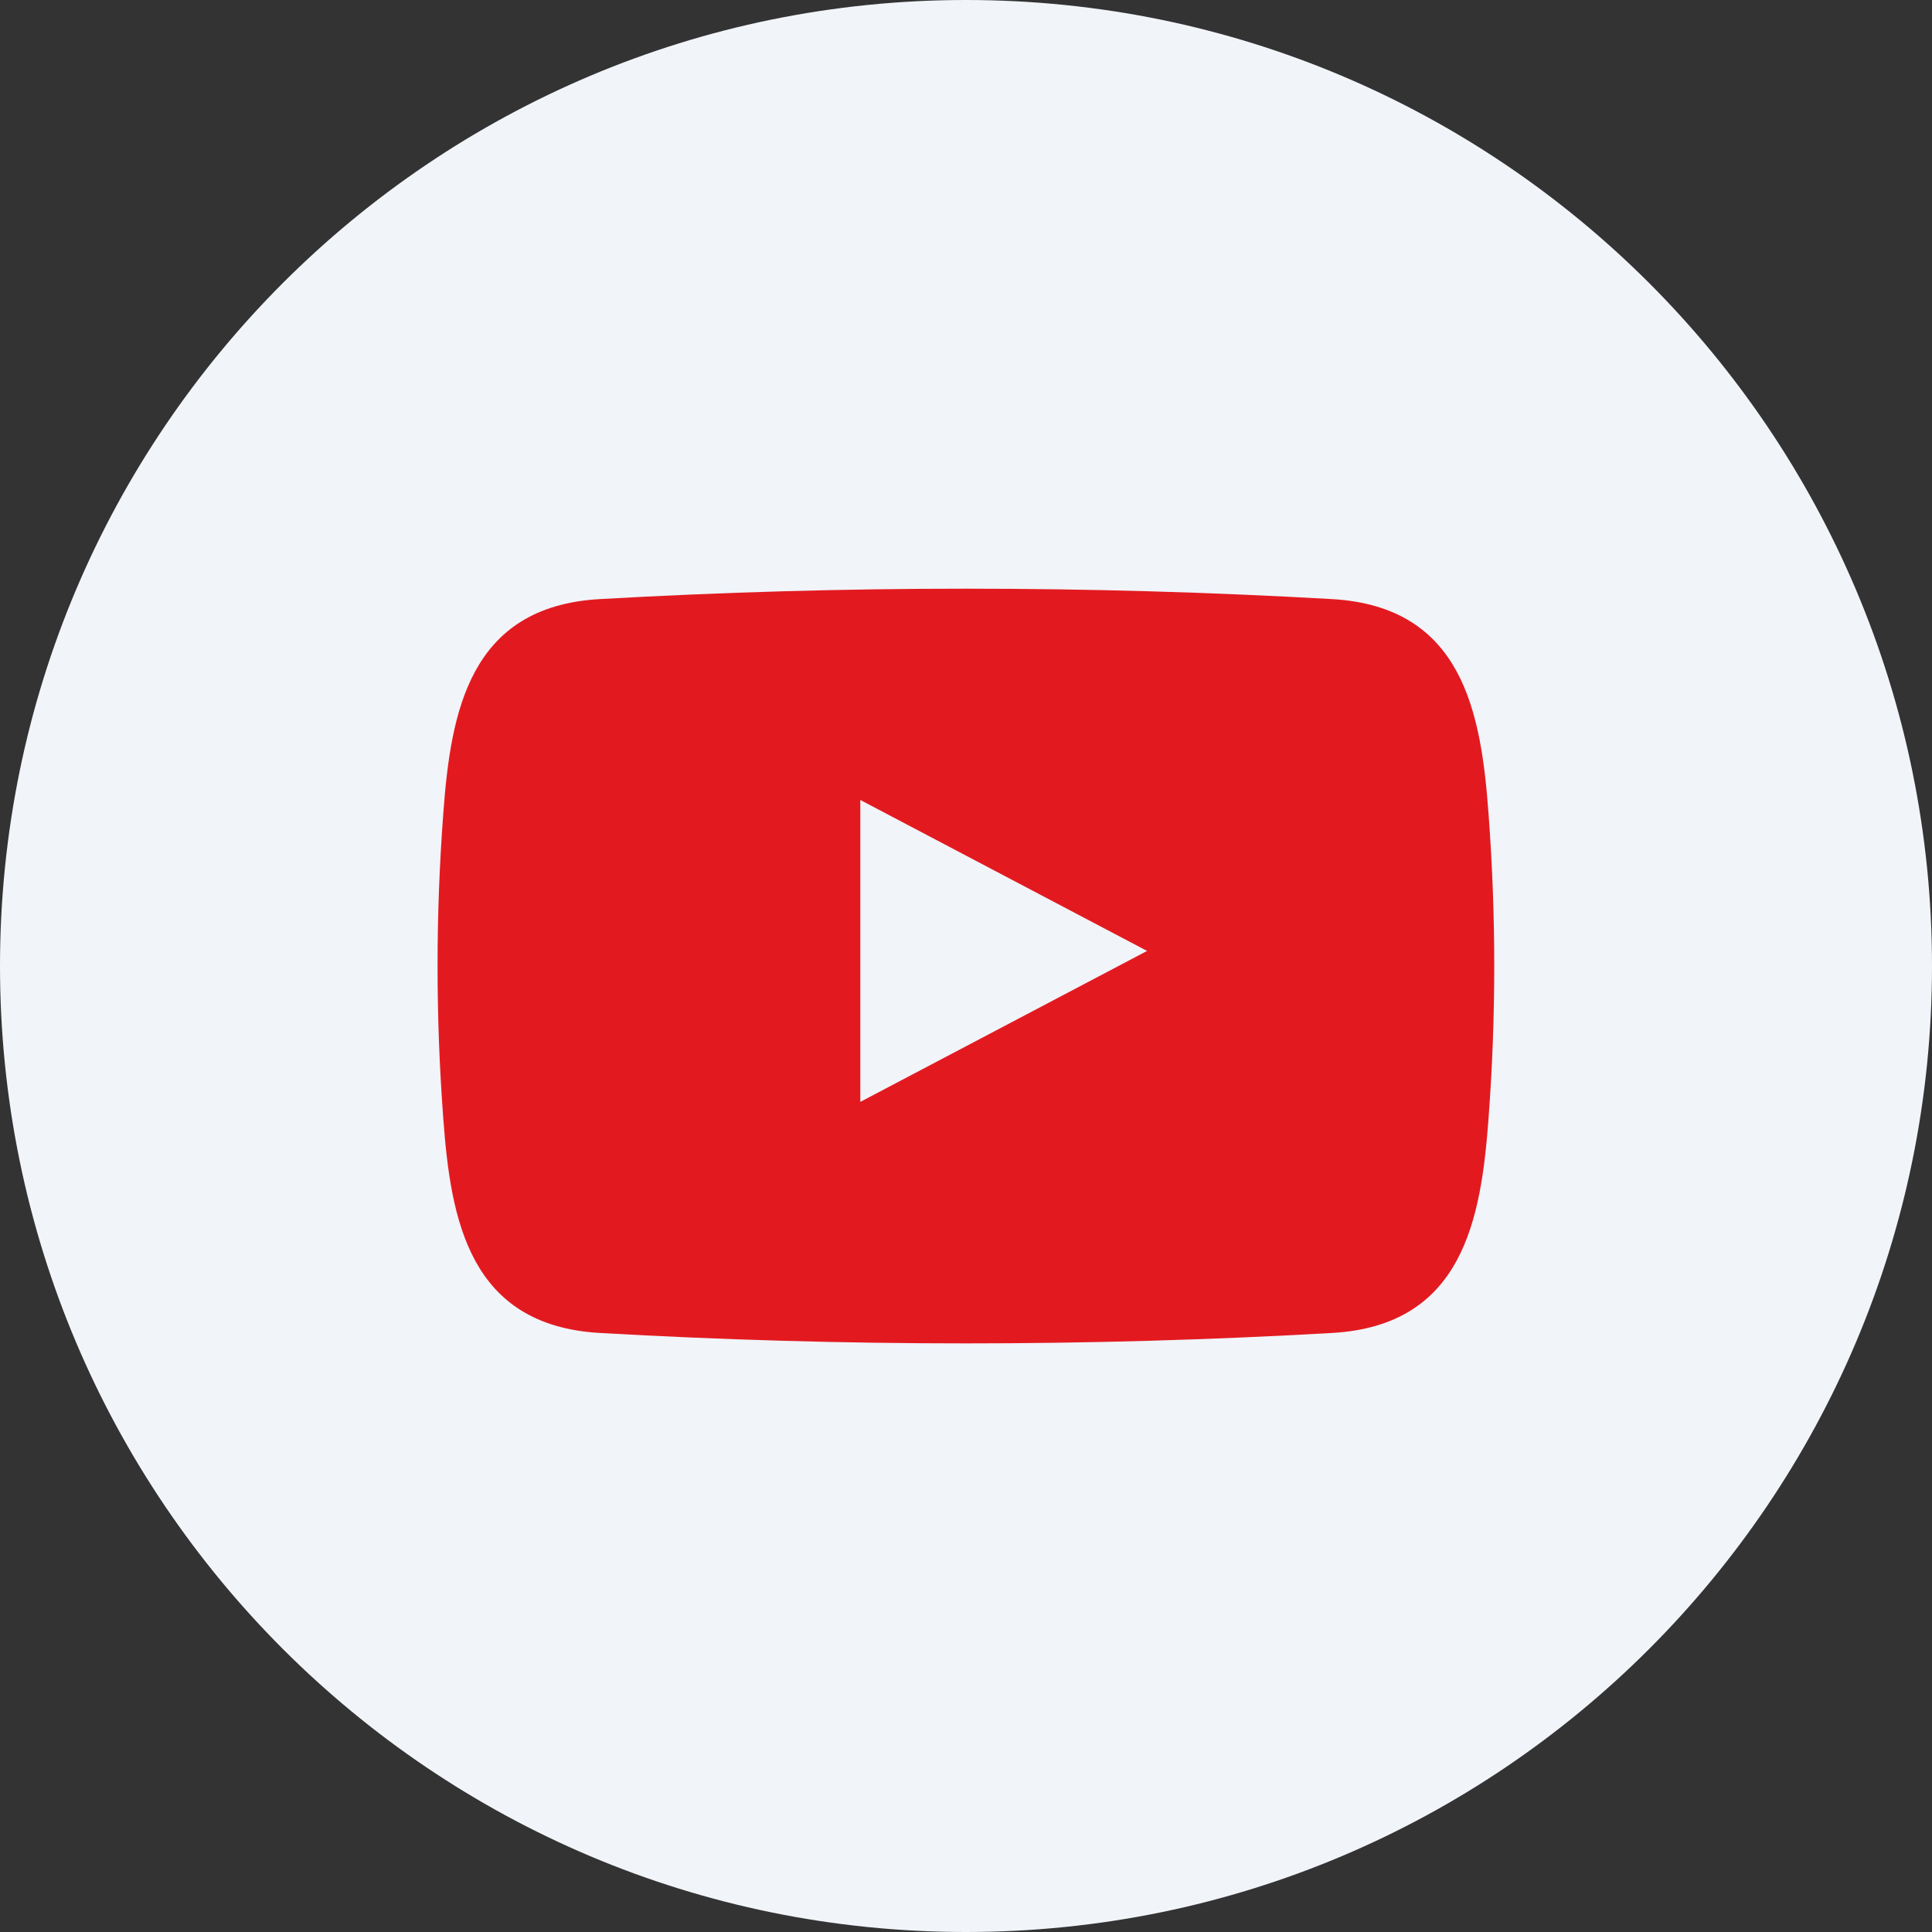
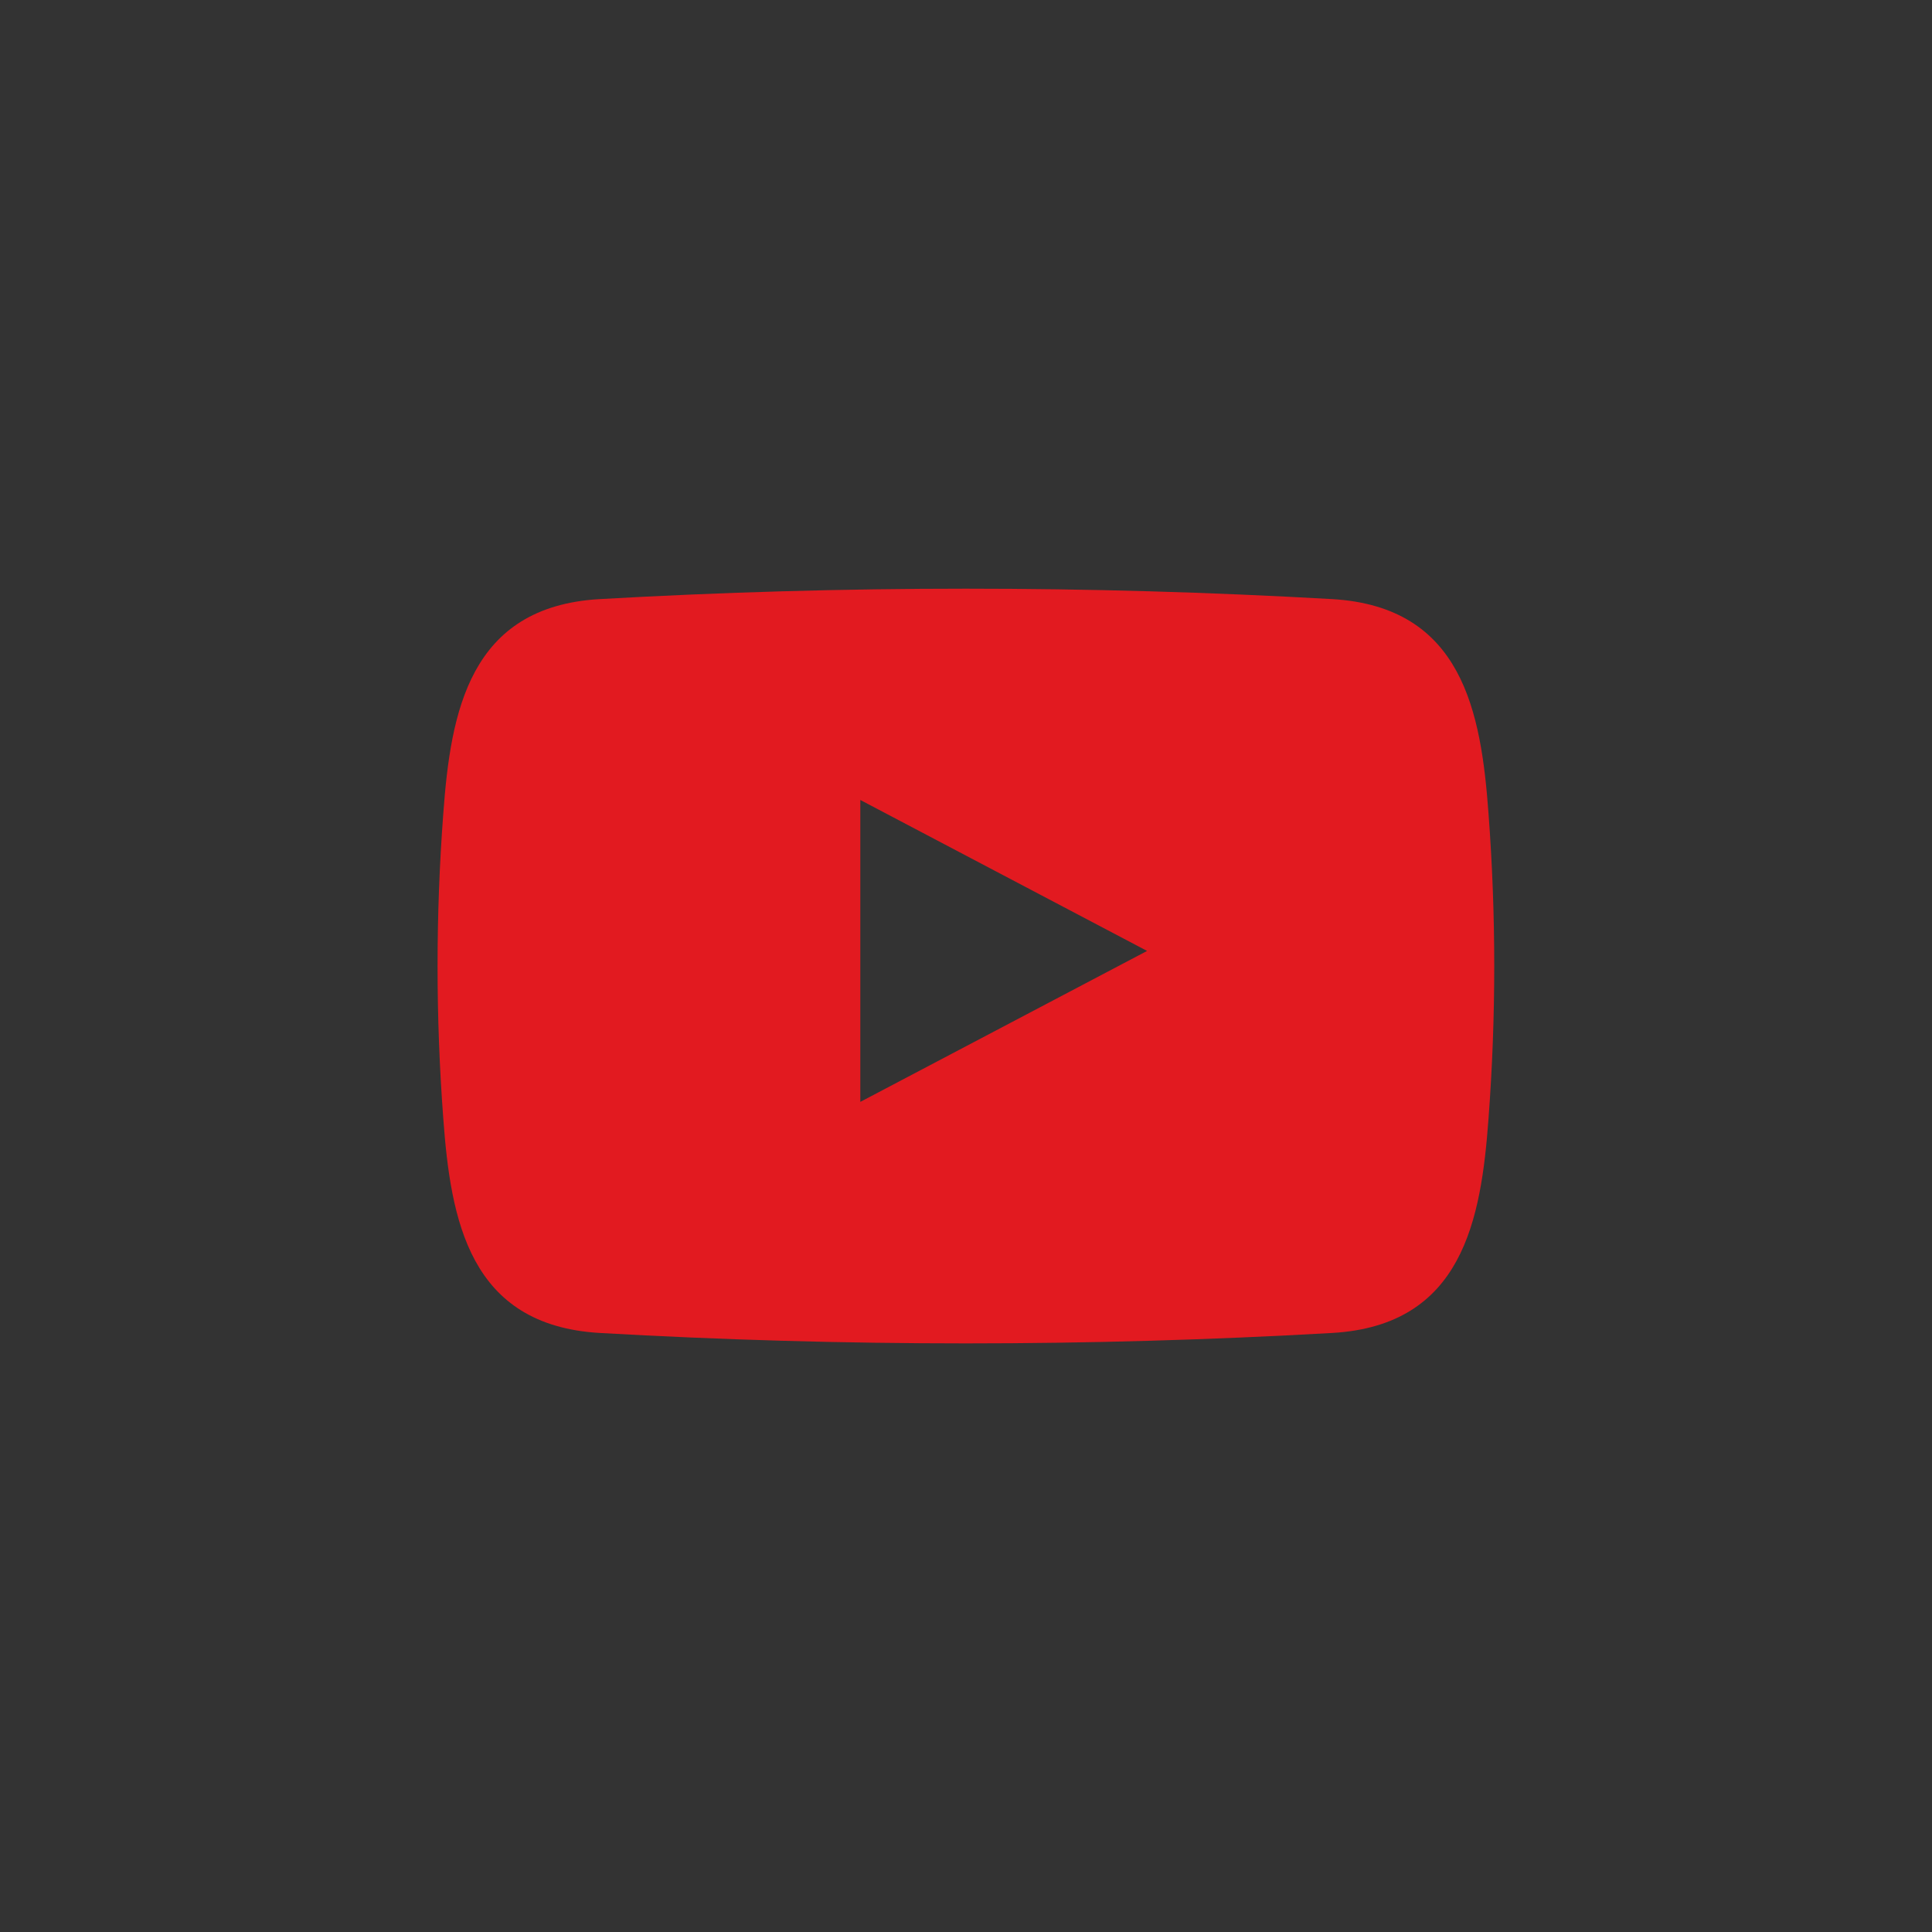
<svg xmlns="http://www.w3.org/2000/svg" width="30" height="30" viewBox="0 0 30 30" fill="none">
  <rect x="0" y="0" width="30" height="30" fill="#333333" stroke="none" />
  <g clip-path="url(#clip0_0_1)">
    <g clip-path="url(#clip1_0_1)">
-       <path d="M15 30C23.284 30 30 23.284 30 15C30 6.716 23.284 0 15 0C6.716 0 0 6.716 0 15C0 23.284 6.716 30 15 30Z" fill="#F1F4F9" />
      <path fill-rule="evenodd" clip-rule="evenodd" d="M23.114 12.638C22.999 11.056 22.711 9.422 20.688 9.303C16.898 9.087 13.099 9.087 9.309 9.303C7.286 9.42 6.998 11.056 6.883 12.638C6.765 14.211 6.765 15.79 6.883 17.363C6.998 18.945 7.286 20.578 9.309 20.698C13.099 20.914 16.898 20.914 20.688 20.698C22.711 20.581 22.999 18.945 23.114 17.363C23.232 15.79 23.232 14.211 23.114 12.638ZM13.359 17.11V12.422L17.812 14.766L13.359 17.11Z" fill="#E21A20" />
    </g>
  </g>
  <defs>
    <clipPath id="clip0_0_1">
      <rect width="1920" height="4041" fill="none" transform="translate(-325 -3805)" />
    </clipPath>
    <clipPath id="clip1_0_1">
      <rect width="30" height="30" fill="none" />
    </clipPath>
  </defs>
</svg>